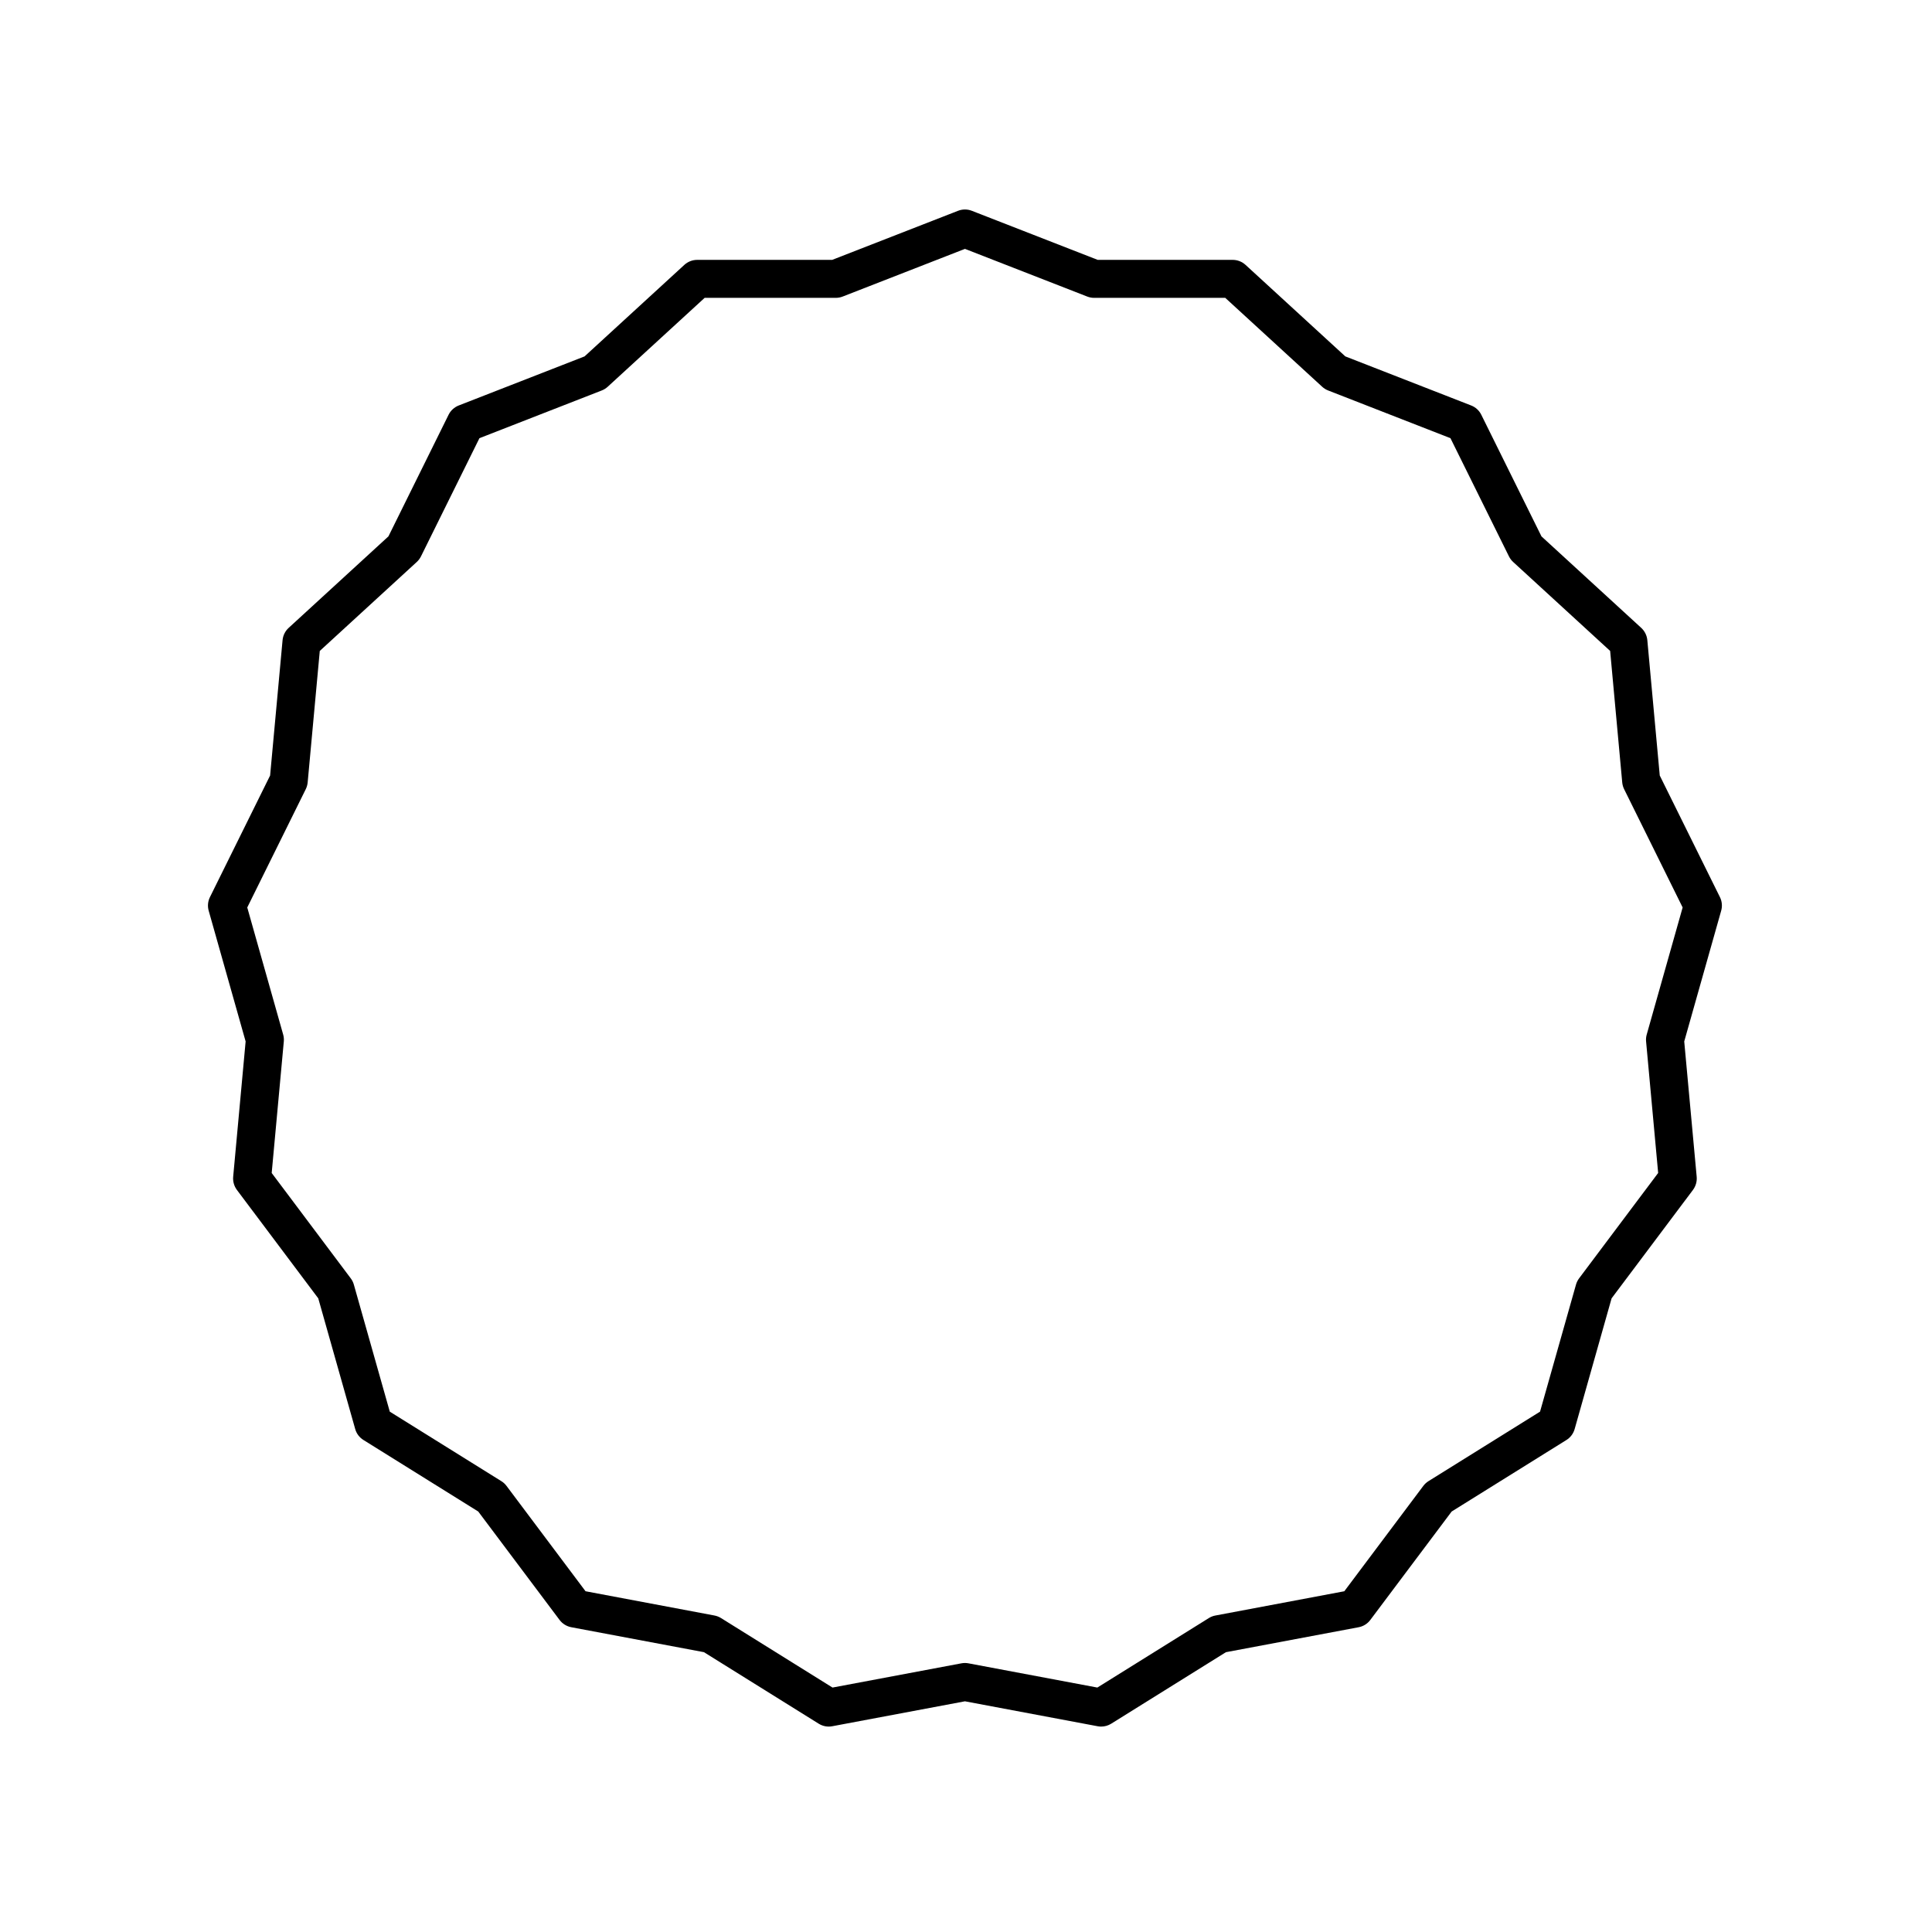
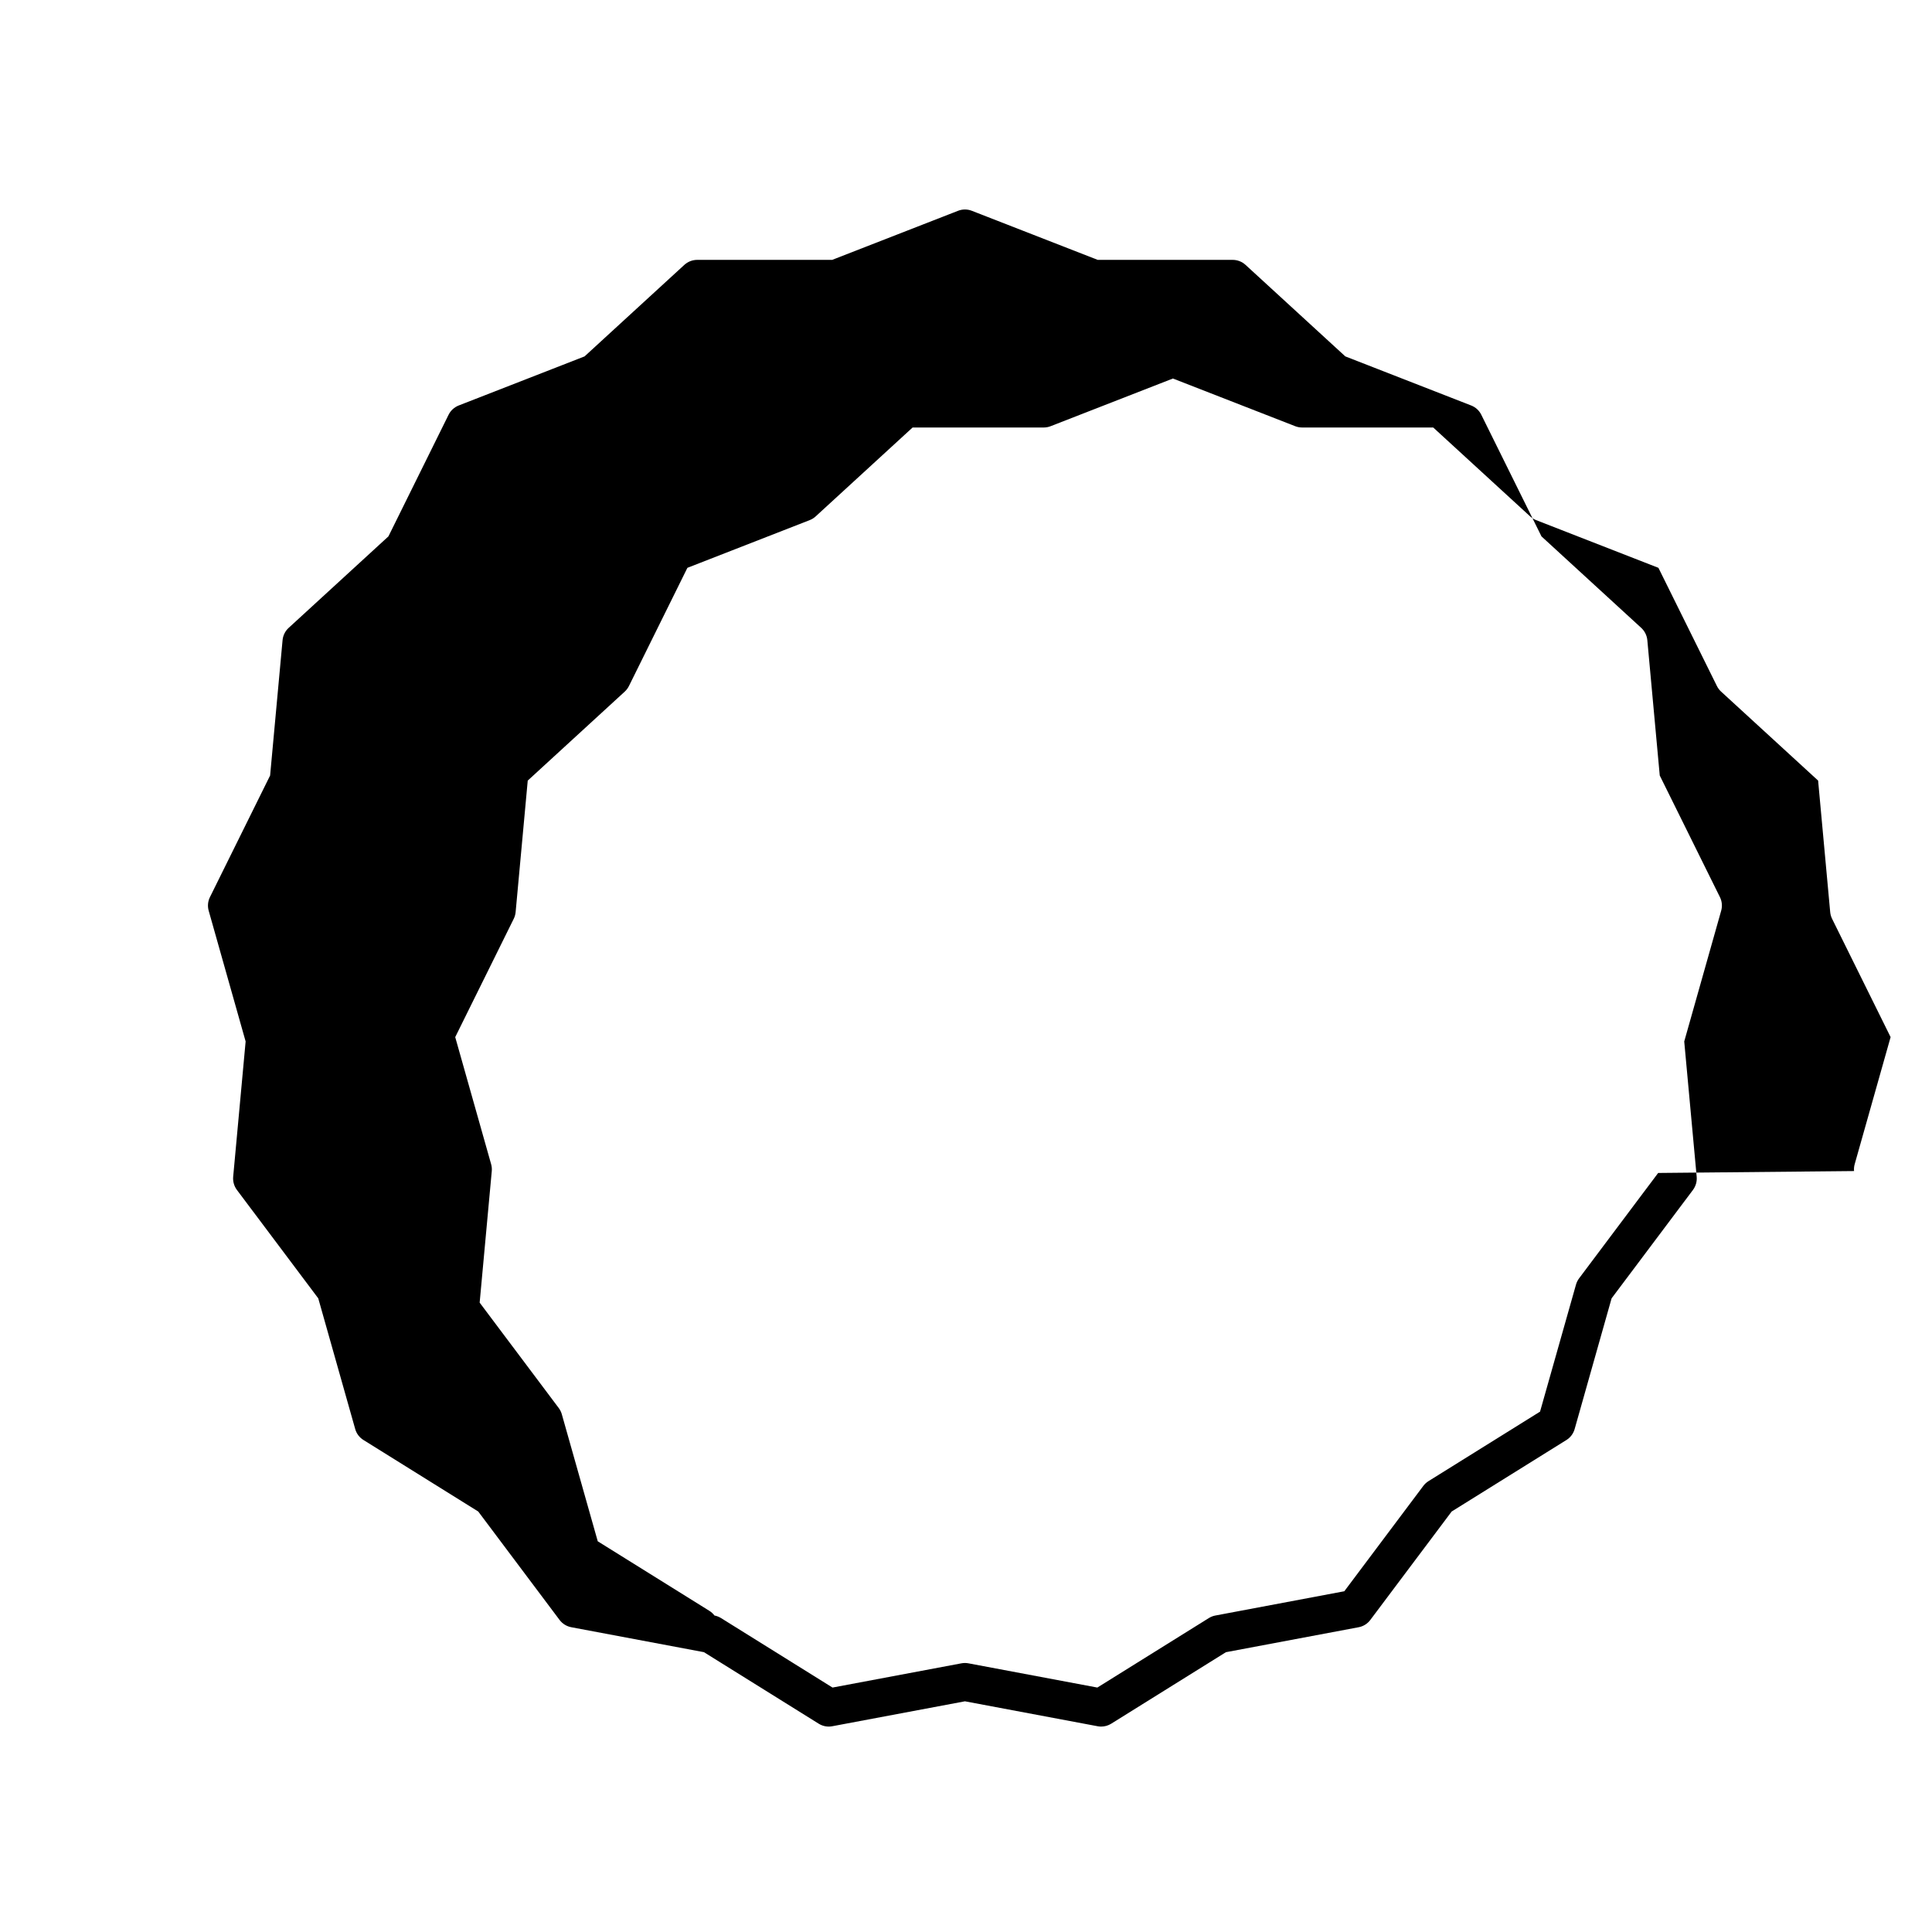
<svg xmlns="http://www.w3.org/2000/svg" fill="#000000" width="800px" height="800px" version="1.1" viewBox="144 144 512 512">
-   <path d="m599.8 381.75-15.949-32.234-3.293-35.867c-0.117-1.246-0.691-2.41-1.613-3.254l-26.441-24.25-15.949-32.234c-0.555-1.129-1.516-2-2.684-2.457l-33.352-13.008-26.441-24.254c-0.934-0.852-2.144-1.324-3.406-1.324h-35.766l-33.355-13.004c-1.18-0.465-2.481-0.465-3.664 0l-33.352 13.004h-35.77c-1.258 0-2.473 0.473-3.406 1.324l-26.441 24.254-33.352 13.008c-1.168 0.457-2.133 1.336-2.684 2.457l-15.945 32.234-26.441 24.25c-0.926 0.848-1.496 2.004-1.613 3.254l-3.301 35.867-15.949 32.234c-0.551 1.117-0.672 2.402-0.328 3.606l9.789 34.637-3.301 35.859c-0.109 1.246 0.242 2.488 0.988 3.488l21.559 28.73 9.793 34.641c0.336 1.203 1.117 2.238 2.188 2.902l30.414 18.953 21.559 28.738c0.75 1.004 1.859 1.691 3.098 1.926l35.16 6.613 30.41 18.953c1.078 0.672 2.371 0.918 3.598 0.676l35.16-6.609 35.16 6.609c0.312 0.059 0.621 0.09 0.934 0.09 0.938 0 1.859-0.262 2.664-0.762l30.406-18.953 35.16-6.613c1.238-0.23 2.348-0.922 3.098-1.926l21.559-28.738 30.414-18.953c1.062-0.664 1.84-1.699 2.18-2.902l9.793-34.641 21.562-28.73c0.746-1.004 1.102-2.242 0.988-3.488l-3.301-35.859 9.789-34.637c0.344-1.211 0.227-2.488-0.324-3.609zm-16.371 73.098-20.957 27.93c-0.371 0.5-0.648 1.059-0.816 1.652l-9.527 33.668-29.559 18.418c-0.523 0.328-0.988 0.75-1.367 1.25l-20.945 27.934-34.168 6.43c-0.613 0.109-1.203 0.344-1.738 0.676l-29.543 18.414-34.164-6.422c-0.609-0.117-1.25-0.117-1.859 0l-34.16 6.422-29.551-18.418c-0.527-0.328-1.125-0.559-1.738-0.676l-34.164-6.43-20.949-27.926c-0.371-0.5-0.836-0.922-1.367-1.25l-29.559-18.418-9.523-33.668c-0.168-0.594-0.441-1.152-0.816-1.652l-20.957-27.93 3.211-34.863c0.055-0.613 0-1.238-0.172-1.832l-9.516-33.668 15.504-31.348c0.277-0.555 0.441-1.152 0.504-1.773l3.211-34.863 25.703-23.574c0.457-0.422 0.836-0.926 1.113-1.48l15.496-31.328 32.414-12.645c0.578-0.227 1.117-0.559 1.57-0.977l25.695-23.566h34.754c0.625 0 1.246-0.117 1.828-0.344l32.406-12.637 32.41 12.637c0.586 0.227 1.203 0.344 1.828 0.344h34.746l25.695 23.566c0.457 0.418 0.992 0.75 1.57 0.977l32.414 12.645 15.504 31.328c0.277 0.555 0.656 1.059 1.113 1.48l25.703 23.574 3.203 34.863c0.059 0.613 0.227 1.215 0.504 1.773l15.504 31.344-9.516 33.668c-0.172 0.594-0.227 1.219-0.172 1.832z" />
+   <path d="m599.8 381.75-15.949-32.234-3.293-35.867c-0.117-1.246-0.691-2.41-1.613-3.254l-26.441-24.25-15.949-32.234c-0.555-1.129-1.516-2-2.684-2.457l-33.352-13.008-26.441-24.254c-0.934-0.852-2.144-1.324-3.406-1.324h-35.766l-33.355-13.004c-1.18-0.465-2.481-0.465-3.664 0l-33.352 13.004h-35.77c-1.258 0-2.473 0.473-3.406 1.324l-26.441 24.254-33.352 13.008c-1.168 0.457-2.133 1.336-2.684 2.457l-15.945 32.234-26.441 24.25c-0.926 0.848-1.496 2.004-1.613 3.254l-3.301 35.867-15.949 32.234c-0.551 1.117-0.672 2.402-0.328 3.606l9.789 34.637-3.301 35.859c-0.109 1.246 0.242 2.488 0.988 3.488l21.559 28.73 9.793 34.641c0.336 1.203 1.117 2.238 2.188 2.902l30.414 18.953 21.559 28.738c0.75 1.004 1.859 1.691 3.098 1.926l35.16 6.613 30.41 18.953c1.078 0.672 2.371 0.918 3.598 0.676l35.16-6.609 35.16 6.609c0.312 0.059 0.621 0.09 0.934 0.09 0.938 0 1.859-0.262 2.664-0.762l30.406-18.953 35.16-6.613c1.238-0.23 2.348-0.922 3.098-1.926l21.559-28.738 30.414-18.953c1.062-0.664 1.84-1.699 2.18-2.902l9.793-34.641 21.562-28.73c0.746-1.004 1.102-2.242 0.988-3.488l-3.301-35.859 9.789-34.637c0.344-1.211 0.227-2.488-0.324-3.609zm-16.371 73.098-20.957 27.93c-0.371 0.5-0.648 1.059-0.816 1.652l-9.527 33.668-29.559 18.418c-0.523 0.328-0.988 0.75-1.367 1.25l-20.945 27.934-34.168 6.43c-0.613 0.109-1.203 0.344-1.738 0.676l-29.543 18.414-34.164-6.422c-0.609-0.117-1.25-0.117-1.859 0l-34.16 6.422-29.551-18.418c-0.527-0.328-1.125-0.559-1.738-0.676c-0.371-0.5-0.836-0.922-1.367-1.25l-29.559-18.418-9.523-33.668c-0.168-0.594-0.441-1.152-0.816-1.652l-20.957-27.93 3.211-34.863c0.055-0.613 0-1.238-0.172-1.832l-9.516-33.668 15.504-31.348c0.277-0.555 0.441-1.152 0.504-1.773l3.211-34.863 25.703-23.574c0.457-0.422 0.836-0.926 1.113-1.48l15.496-31.328 32.414-12.645c0.578-0.227 1.117-0.559 1.57-0.977l25.695-23.566h34.754c0.625 0 1.246-0.117 1.828-0.344l32.406-12.637 32.41 12.637c0.586 0.227 1.203 0.344 1.828 0.344h34.746l25.695 23.566c0.457 0.418 0.992 0.75 1.57 0.977l32.414 12.645 15.504 31.328c0.277 0.555 0.656 1.059 1.113 1.48l25.703 23.574 3.203 34.863c0.059 0.613 0.227 1.215 0.504 1.773l15.504 31.344-9.516 33.668c-0.172 0.594-0.227 1.219-0.172 1.832z" />
</svg>